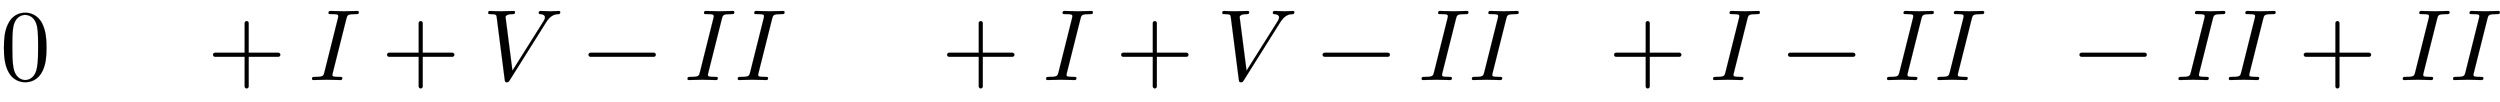
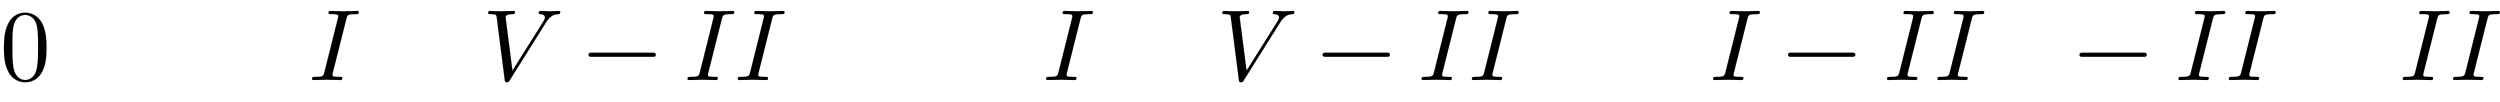
<svg xmlns="http://www.w3.org/2000/svg" xmlns:xlink="http://www.w3.org/1999/xlink" width="57.415ex" height="2.343ex" style="vertical-align: -0.505ex;" viewBox="0 -791.3 24720.4 1008.6" role="img" focusable="false" aria-labelledby="MathJax-SVG-1-Title">
  <title id="MathJax-SVG-1-Title">0\ \ \ \ +I+V-II\ \ \ \ +I+V-II\ \ +I-II\ \ -II+II</title>
  <defs aria-hidden="true">
    <path stroke-width="1" id="E1-LATINMODERNMAIN-30" d="M460 320c0 -79 -5 -157 -37 -226c-44 -95 -120 -116 -174 -116c-49 0 -122 20 -165 101c-41 76 -45 166 -45 241c0 80 5 158 37 227c41 93 114 119 174 119c42 0 124 -16 170 -112c35 -74 40 -154 40 -234zM377 332c0 63 0 139 -10 195c-19 99 -85 117 -118 117 c-25 0 -100 -9 -119 -128c-8 -54 -8 -120 -8 -184c0 -59 0 -151 11 -211c18 -96 77 -121 116 -121c45 0 102 30 117 125c11 64 11 132 11 207Z" />
-     <path stroke-width="1" id="E1-LATINMODERNMAIN-2B" d="M722 250c0 -11 -9 -20 -20 -20h-293v-293c0 -11 -9 -20 -20 -20s-20 9 -20 20v293h-293c-11 0 -20 9 -20 20s9 20 20 20h293v293c0 11 9 20 20 20s20 -9 20 -20v-293h293c11 0 20 -9 20 -20Z" />
    <path stroke-width="1" id="E1-LATINMODERNNORMAL-1D43C" d="M497 671c0 -19 -8 -19 -32 -19c-79 0 -82 -10 -91 -46l-134 -533c-2 -7 -4 -15 -4 -23c0 -11 4 -15 25 -17c20 -2 25 -2 43 -2c22 0 30 0 30 -12c0 -19 -12 -19 -20 -19l-134 3l-131 -3c-3 0 -15 0 -15 11c0 20 9 20 32 20c79 0 82 10 91 47l135 539c2 9 2 11 2 16 c0 19 -27 19 -69 19c-19 0 -28 0 -28 11c0 20 13 20 20 20l133 -3l132 3c4 0 15 0 15 -12Z" />
    <path stroke-width="1" id="E1-LATINMODERNNORMAL-1D449" d="M769 671c0 0 -1 -18 -13 -19c-37 -2 -79 -5 -128 -83l-360 -573c-8 -13 -12 -18 -28 -18c-13 0 -17 3 -20 23l-79 617c-3 25 -4 34 -60 34c-16 0 -25 0 -25 12c0 19 12 19 19 19c17 0 36 -2 54 -2s37 -1 55 -1c41 0 84 3 124 3c6 0 14 -2 14 -11c0 -20 -11 -20 -25 -20 c-46 0 -69 -13 -69 -30l68 -529l307 488s15 23 15 38c0 21 -19 31 -46 33c-7 0 -16 1 -16 12c0 19 13 19 19 19c32 0 66 -3 99 -3c27 0 56 3 82 3c8 0 13 -4 13 -12Z" />
    <path stroke-width="1" id="E1-LATINMODERNMAIN-2212" d="M722 250c0 -11 -9 -20 -20 -20h-626c-11 0 -20 9 -20 20s9 20 20 20h626c11 0 20 -9 20 -20Z" />
  </defs>
  <g stroke="currentColor" fill="currentColor" stroke-width="0" transform="matrix(1 0 0 -1 0 0)" aria-hidden="true">
    <use xlink:href="#E1-LATINMODERNMAIN-30" x="0" y="0" />
    <use xlink:href="#E1-LATINMODERNMAIN-2B" x="2050" y="0" />
    <use xlink:href="#E1-LATINMODERNNORMAL-1D43C" x="3051" y="0" />
    <use xlink:href="#E1-LATINMODERNMAIN-2B" x="3771" y="0" />
    <use xlink:href="#E1-LATINMODERNNORMAL-1D449" x="4771" y="0" />
    <use xlink:href="#E1-LATINMODERNMAIN-2212" x="5763" y="0" />
    <use xlink:href="#E1-LATINMODERNNORMAL-1D43C" x="6764" y="0" />
    <use xlink:href="#E1-LATINMODERNNORMAL-1D43C" x="7261" y="0" />
    <use xlink:href="#E1-LATINMODERNMAIN-2B" x="9309" y="0" />
    <use xlink:href="#E1-LATINMODERNNORMAL-1D43C" x="10310" y="0" />
    <use xlink:href="#E1-LATINMODERNMAIN-2B" x="11030" y="0" />
    <use xlink:href="#E1-LATINMODERNNORMAL-1D449" x="12030" y="0" />
    <use xlink:href="#E1-LATINMODERNMAIN-2212" x="13022" y="0" />
    <use xlink:href="#E1-LATINMODERNNORMAL-1D43C" x="14023" y="0" />
    <use xlink:href="#E1-LATINMODERNNORMAL-1D43C" x="14520" y="0" />
    <use xlink:href="#E1-LATINMODERNMAIN-2B" x="15904" y="0" />
    <use xlink:href="#E1-LATINMODERNNORMAL-1D43C" x="16905" y="0" />
    <use xlink:href="#E1-LATINMODERNMAIN-2212" x="17624" y="0" />
    <use xlink:href="#E1-LATINMODERNNORMAL-1D43C" x="18625" y="0" />
    <use xlink:href="#E1-LATINMODERNNORMAL-1D43C" x="19123" y="0" />
    <use xlink:href="#E1-LATINMODERNMAIN-2212" x="20506" y="0" />
    <use xlink:href="#E1-LATINMODERNNORMAL-1D43C" x="21507" y="0" />
    <use xlink:href="#E1-LATINMODERNNORMAL-1D43C" x="22005" y="0" />
    <use xlink:href="#E1-LATINMODERNMAIN-2B" x="22724" y="0" />
    <use xlink:href="#E1-LATINMODERNNORMAL-1D43C" x="23725" y="0" />
    <use xlink:href="#E1-LATINMODERNNORMAL-1D43C" x="24222" y="0" />
  </g>
</svg>